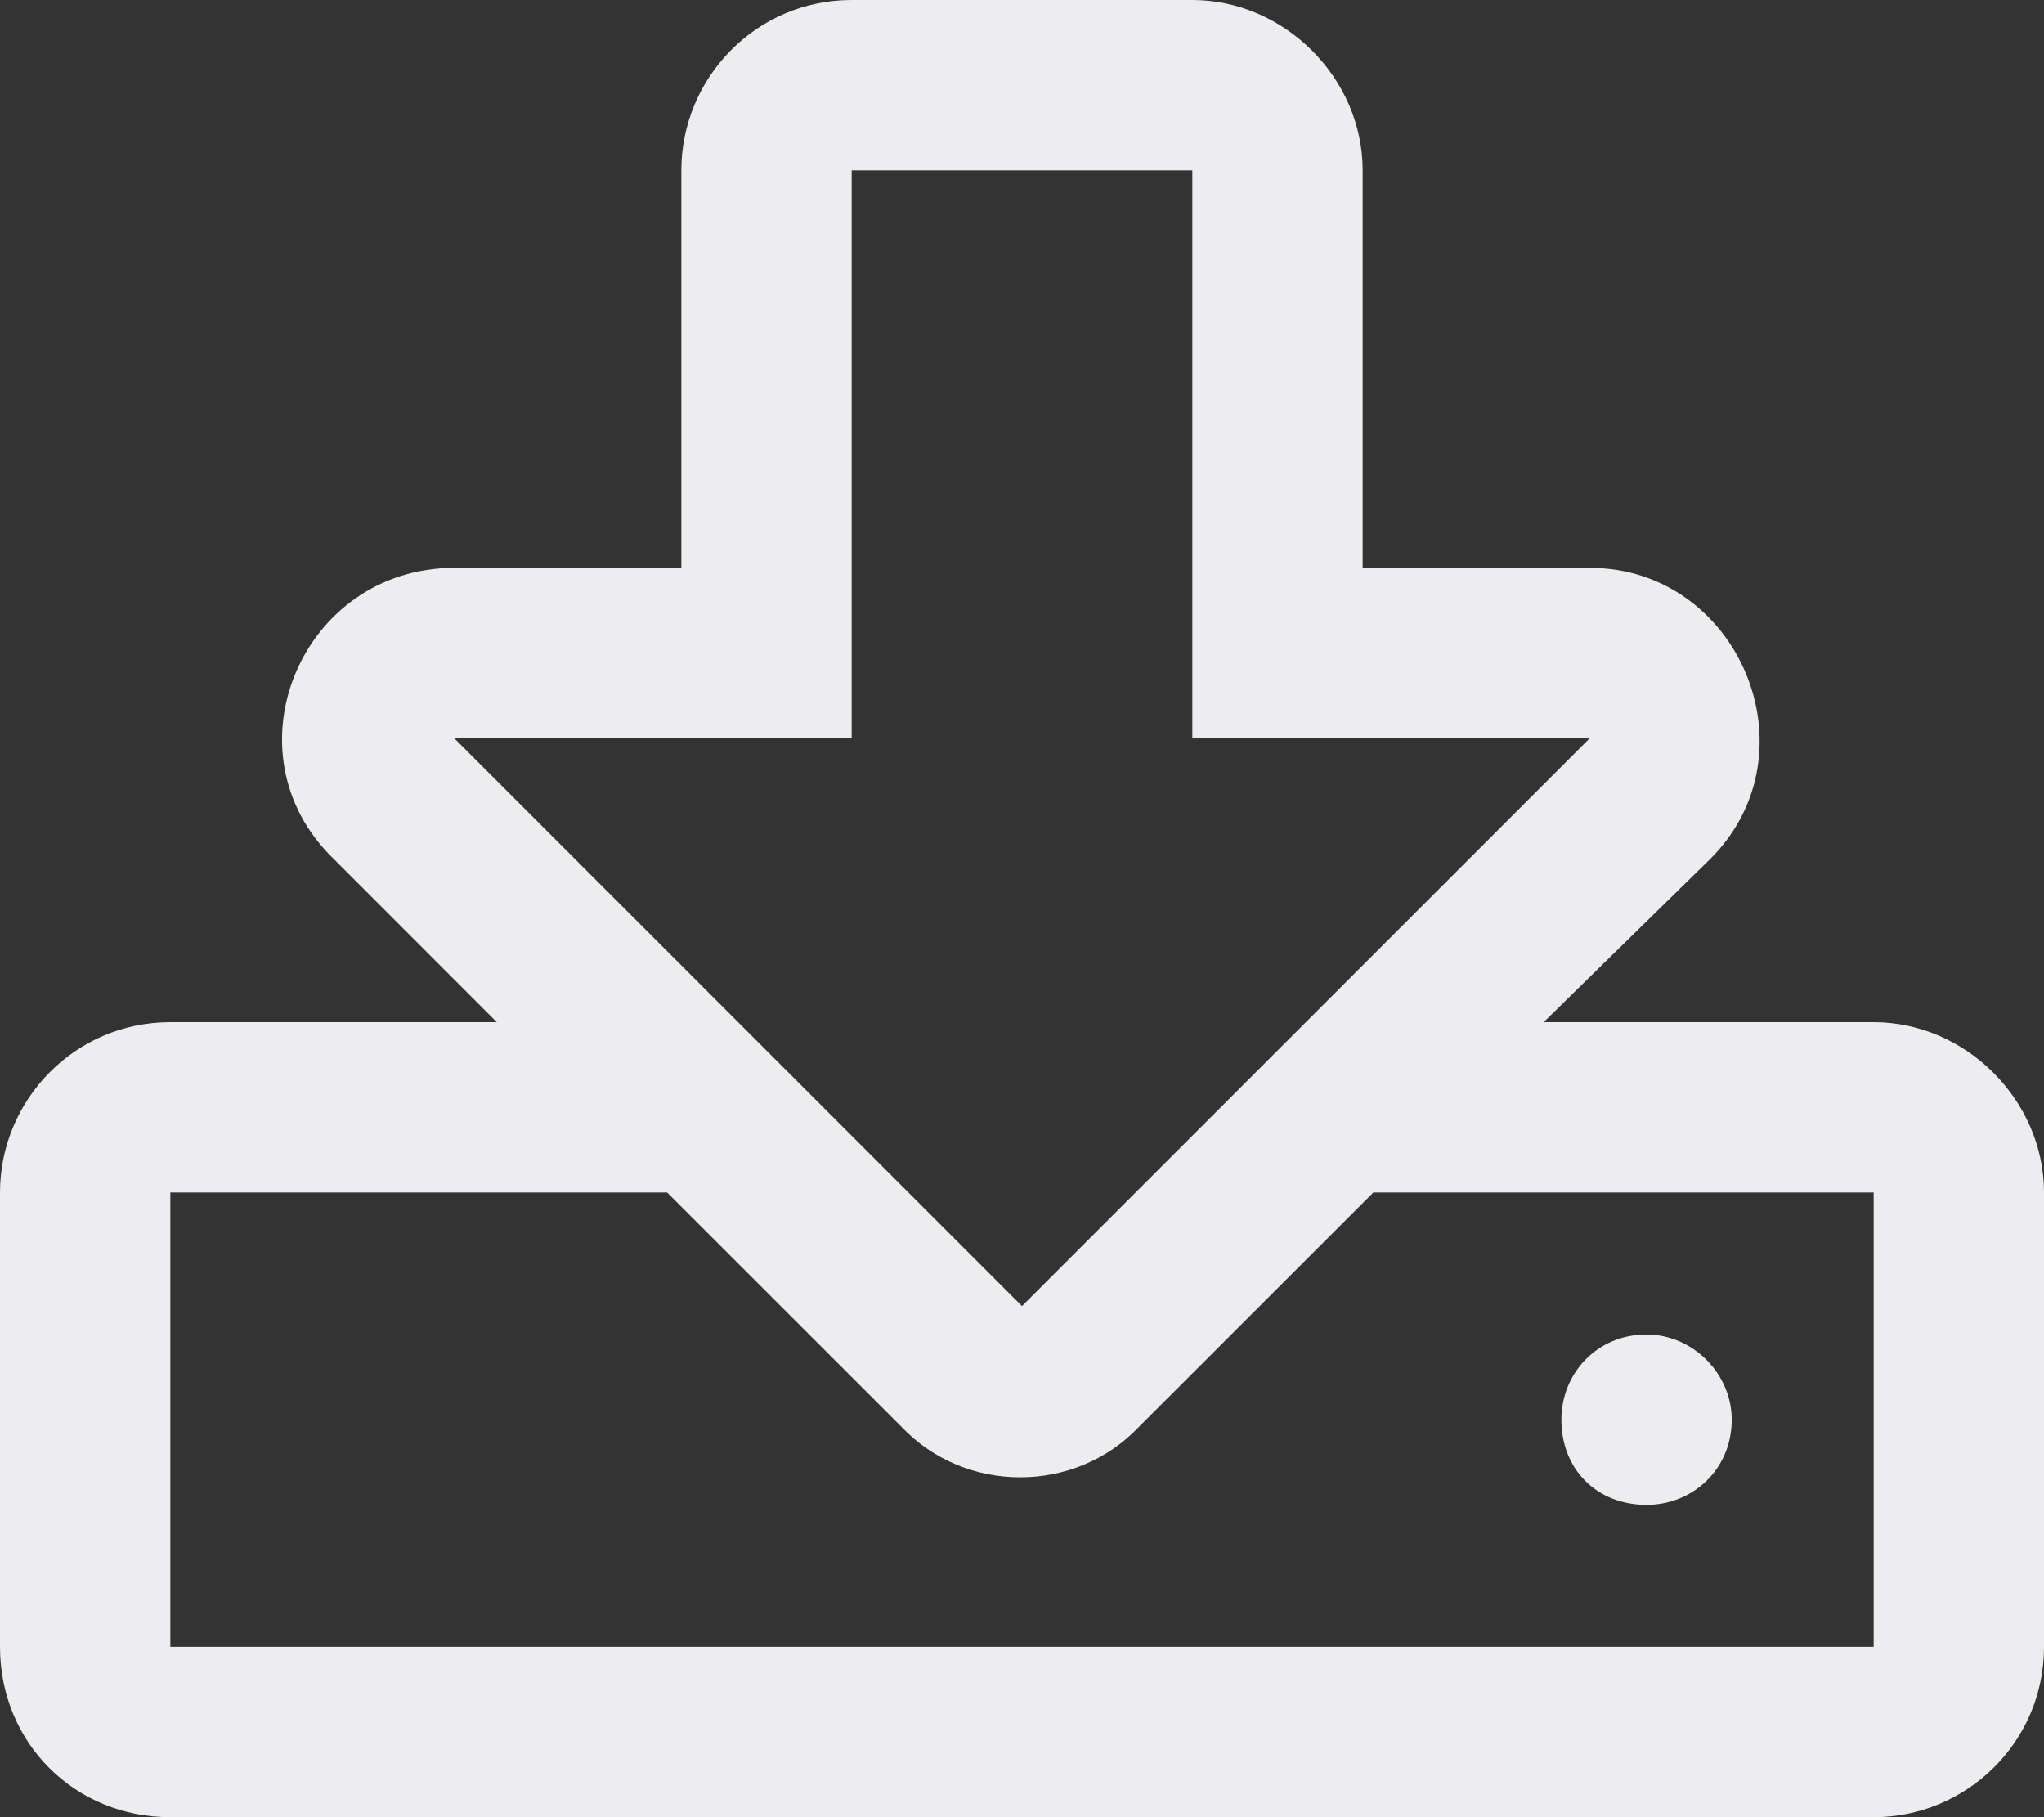
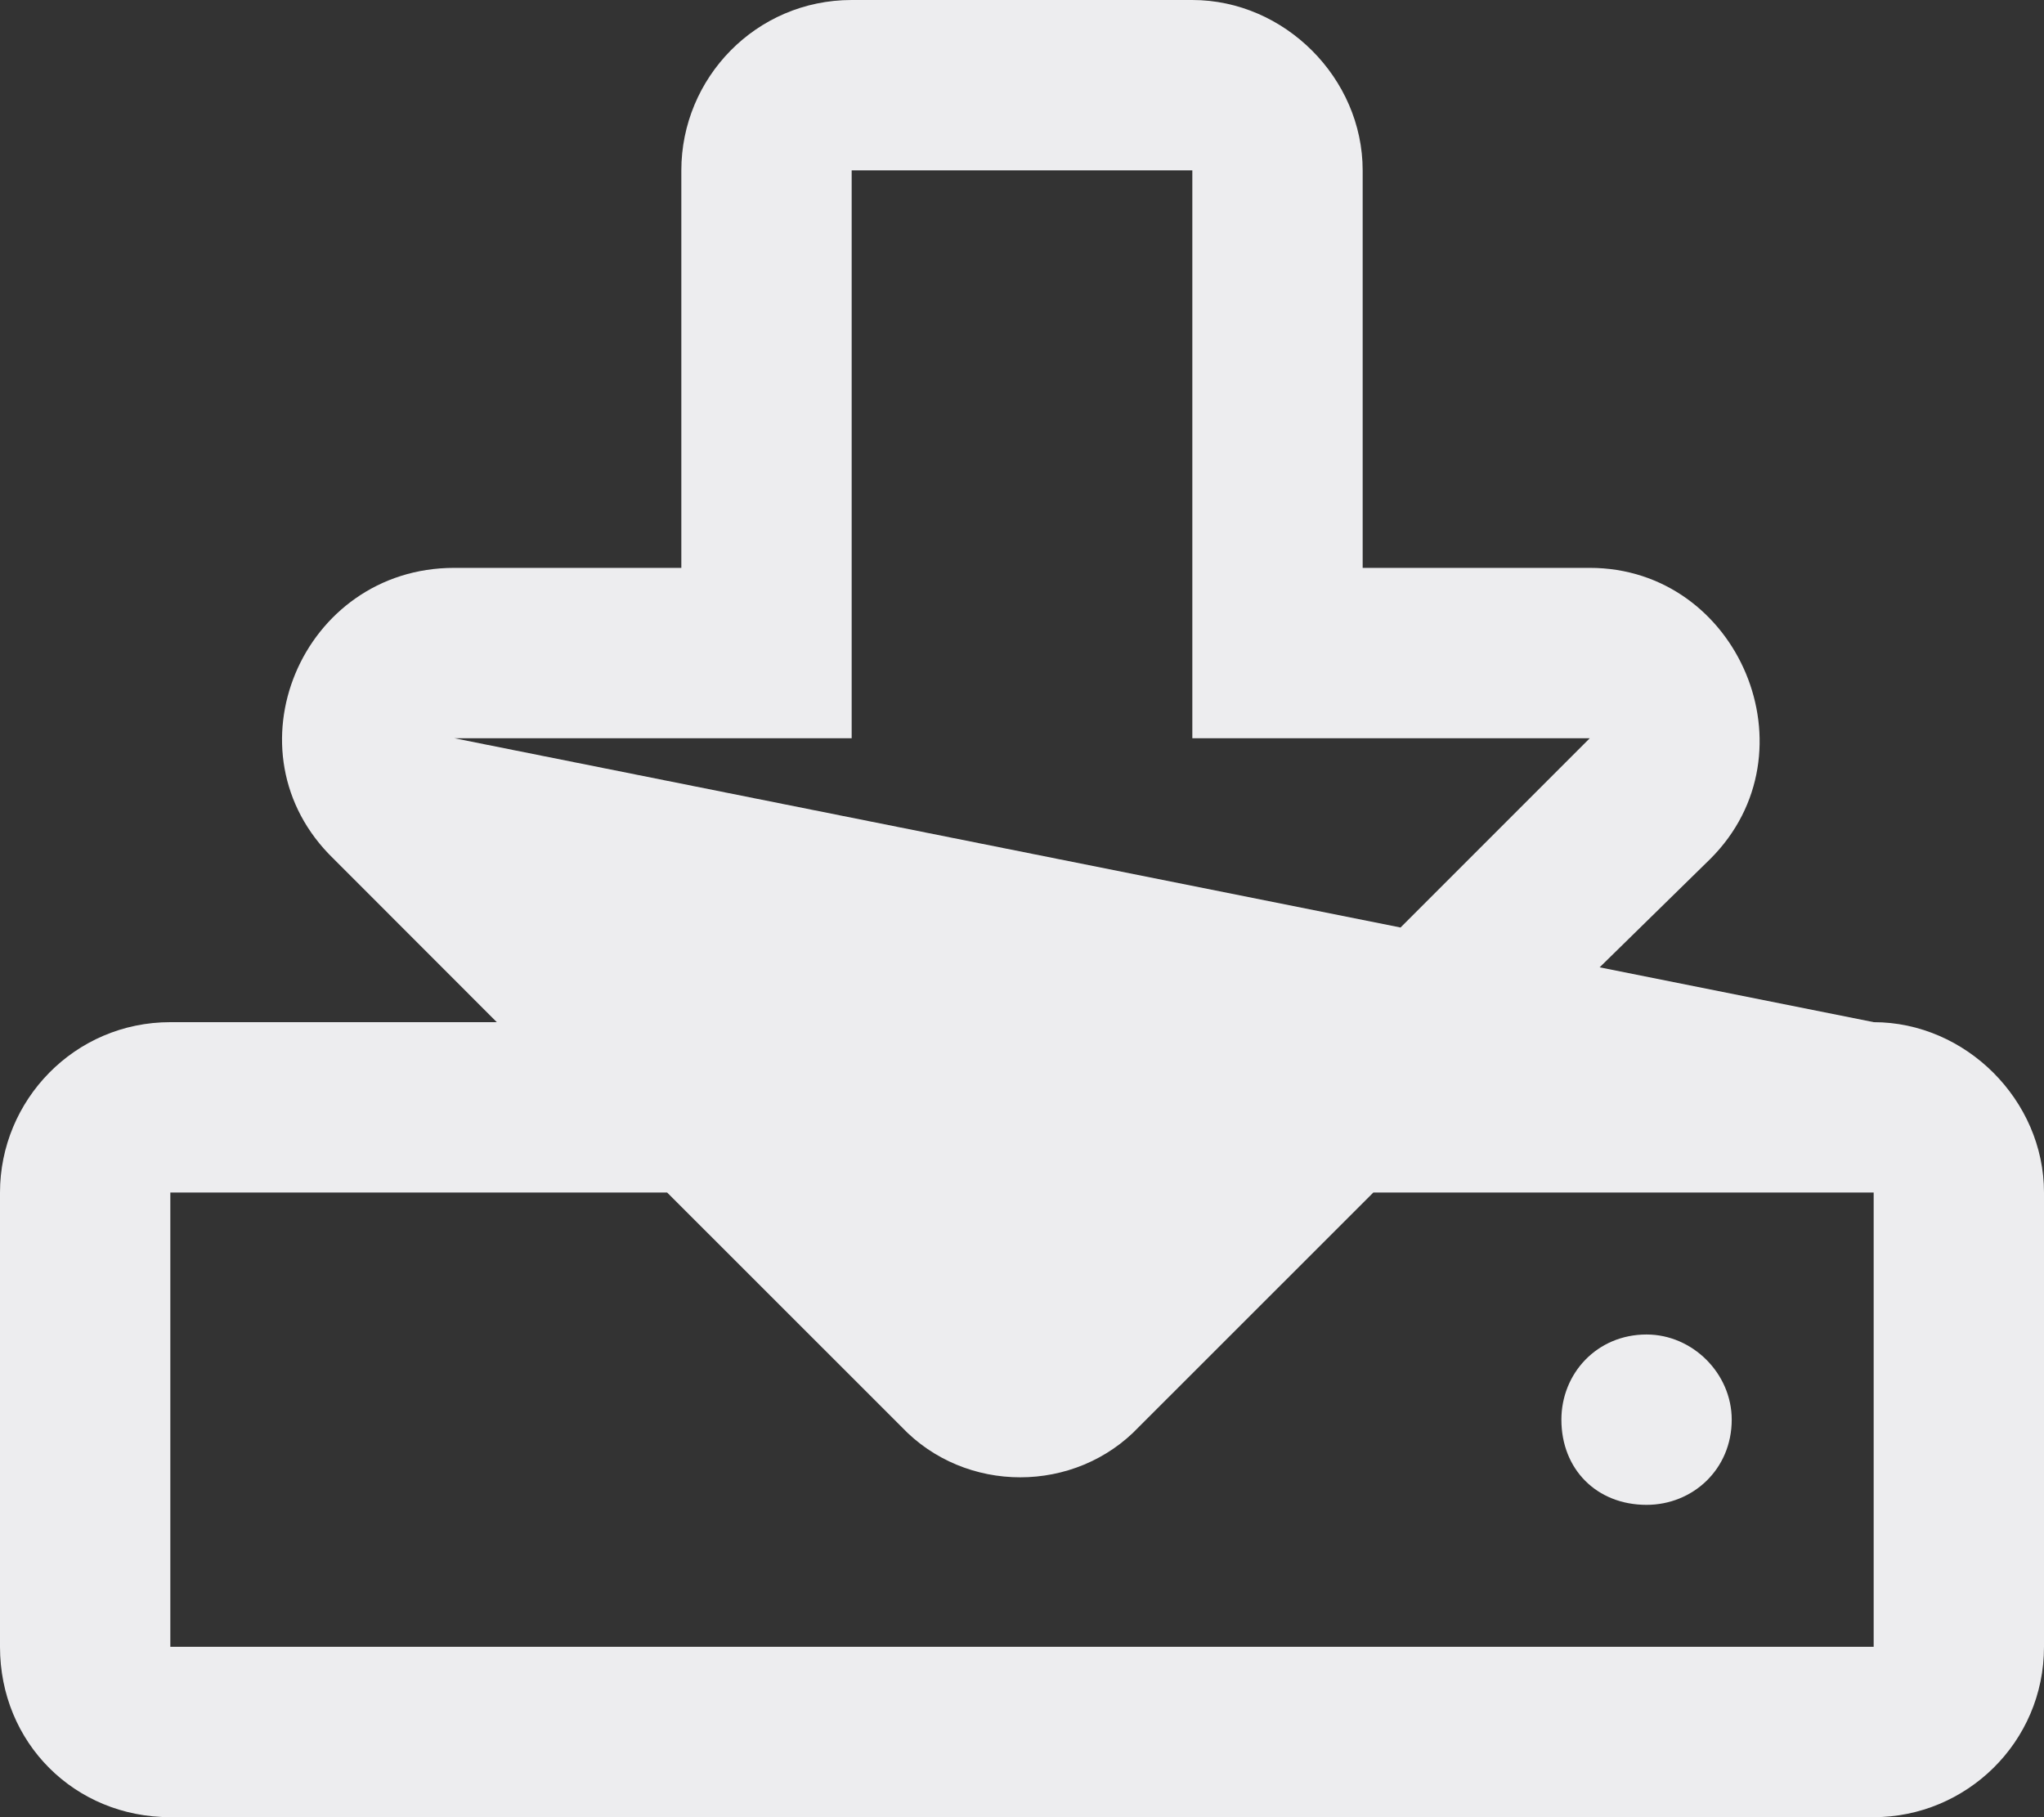
<svg xmlns="http://www.w3.org/2000/svg" width="18" height="16" viewBox="0 0 18 16" fill="none">
  <rect x="0" y="0" width="18" height="16" fill="#333333" stroke="none" />
-   <path d="M16.5 9C17.312 9 18 9.688 18 10.5V14.5C18 15.344 17.312 16 16.5 16H1.5C0.656 16 0 15.344 0 14.5V10.5C0 9.688 0.656 9 1.5 9H4.375L2.938 7.562C1.969 6.625 2.656 5 4 5H6V1.5C6 0.688 6.656 0 7.5 0H10.5C11.312 0 12 0.688 12 1.5V5H14C15.312 5 16 6.625 15.062 7.562L13.594 9H16.5ZM4 6.5L9 11.5L14 6.5H10.5V1.5H7.5V6.5H4ZM16.5 14.5V10.5H12.094L10.031 12.562C9.469 13.156 8.5 13.156 7.938 12.562L5.875 10.5H1.5V14.5H16.5ZM13.75 12.5C13.75 12.094 14.062 11.75 14.5 11.75C14.906 11.75 15.25 12.094 15.25 12.5C15.25 12.938 14.906 13.25 14.5 13.25C14.062 13.25 13.75 12.938 13.75 12.5Z" fill="#EDEDEF" />
+   <path d="M16.5 9C17.312 9 18 9.688 18 10.5V14.5C18 15.344 17.312 16 16.5 16H1.5C0.656 16 0 15.344 0 14.5V10.5C0 9.688 0.656 9 1.5 9H4.375L2.938 7.562C1.969 6.625 2.656 5 4 5H6V1.5C6 0.688 6.656 0 7.5 0H10.5C11.312 0 12 0.688 12 1.5V5H14C15.312 5 16 6.625 15.062 7.562L13.594 9H16.5ZL9 11.5L14 6.5H10.5V1.5H7.5V6.5H4ZM16.5 14.5V10.5H12.094L10.031 12.562C9.469 13.156 8.5 13.156 7.938 12.562L5.875 10.5H1.5V14.5H16.5ZM13.75 12.5C13.75 12.094 14.062 11.75 14.5 11.75C14.906 11.75 15.25 12.094 15.25 12.5C15.25 12.938 14.906 13.25 14.5 13.25C14.062 13.25 13.75 12.938 13.75 12.5Z" fill="#EDEDEF" />
</svg>